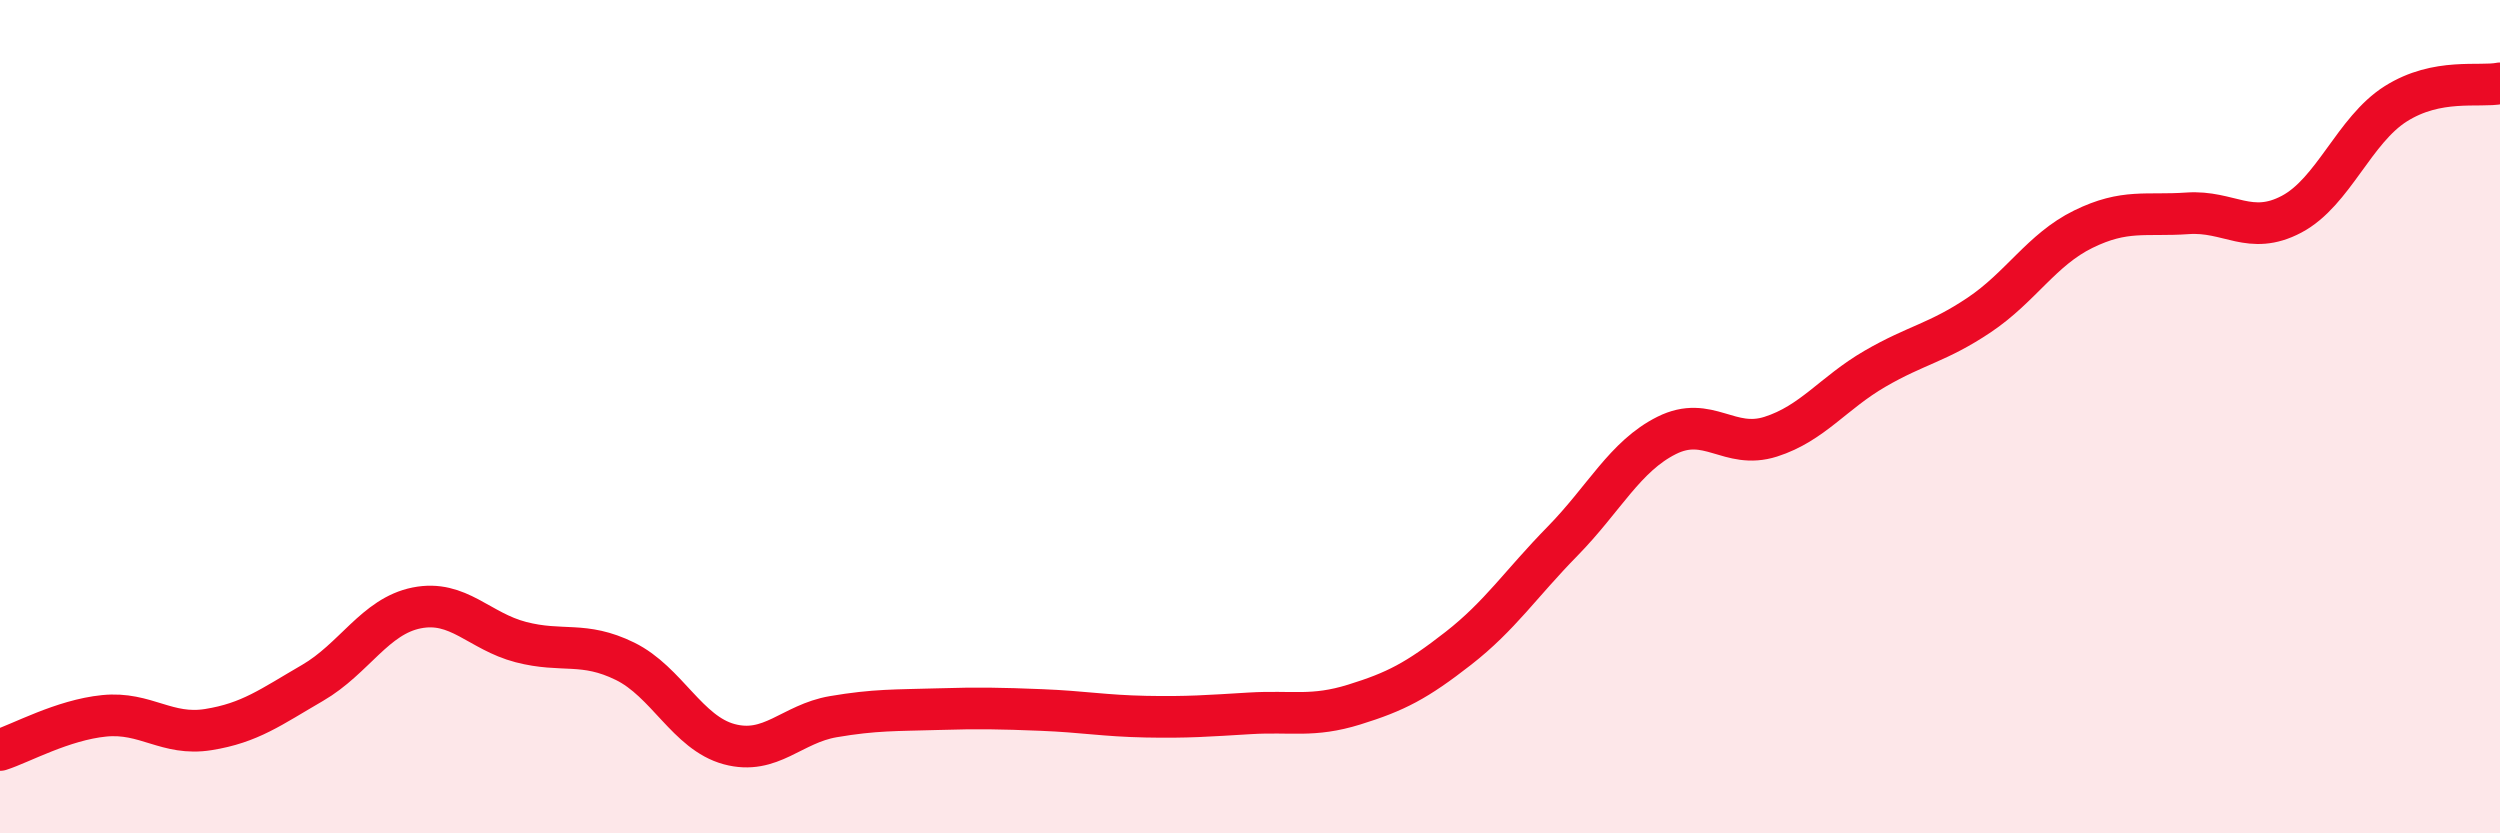
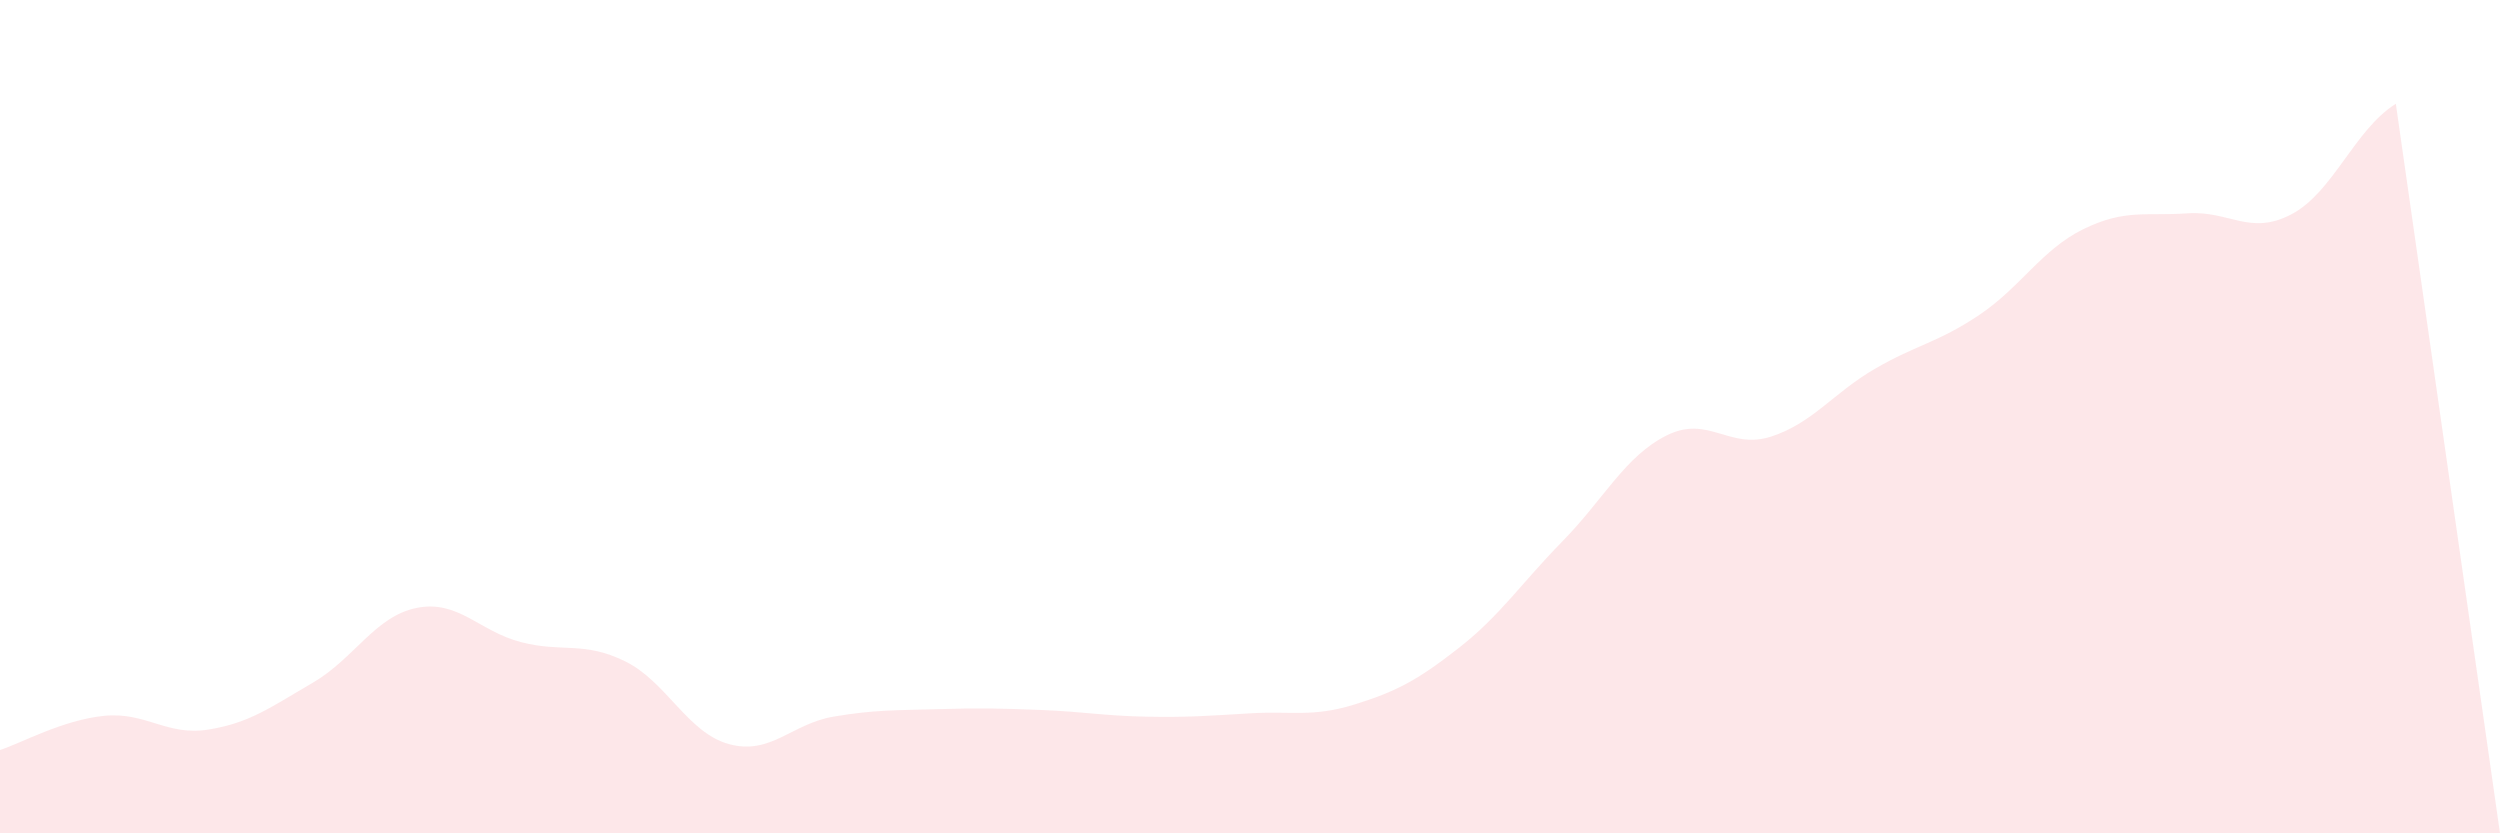
<svg xmlns="http://www.w3.org/2000/svg" width="60" height="20" viewBox="0 0 60 20">
-   <path d="M 0,18 C 0.5,17.84 1.5,17.28 2.5,17.18 C 3.5,17.08 4,17.67 5,17.51 C 6,17.35 6.5,16.97 7.5,16.39 C 8.5,15.81 9,14.79 10,14.59 C 11,14.39 11.5,15.15 12.5,15.41 C 13.5,15.67 14,15.38 15,15.87 C 16,16.36 16.5,17.59 17.5,17.86 C 18.5,18.13 19,17.37 20,17.2 C 21,17.03 21.5,17.05 22.5,17.02 C 23.5,16.99 24,17 25,17.04 C 26,17.08 26.5,17.18 27.5,17.2 C 28.5,17.22 29,17.18 30,17.12 C 31,17.06 31.5,17.22 32.5,16.91 C 33.5,16.6 34,16.34 35,15.56 C 36,14.78 36.5,14.01 37.5,12.99 C 38.5,11.97 39,10.95 40,10.45 C 41,9.95 41.5,10.8 42.5,10.48 C 43.5,10.16 44,9.43 45,8.85 C 46,8.27 46.5,8.23 47.5,7.56 C 48.5,6.89 49,5.99 50,5.5 C 51,5.01 51.5,5.19 52.5,5.12 C 53.5,5.05 54,5.67 55,5.14 C 56,4.61 56.5,3.12 57.5,2.49 C 58.5,1.86 59.5,2.1 60,2L60 20L0 20Z" fill="#EB0A25" opacity="0.1" stroke-linecap="round" stroke-linejoin="round" />
-   <path d="M 0,18 C 0.5,17.84 1.5,17.28 2.5,17.18 C 3.5,17.08 4,17.67 5,17.51 C 6,17.35 6.5,16.97 7.5,16.39 C 8.5,15.81 9,14.79 10,14.59 C 11,14.39 11.5,15.15 12.5,15.41 C 13.5,15.67 14,15.38 15,15.87 C 16,16.36 16.5,17.59 17.5,17.86 C 18.5,18.13 19,17.37 20,17.2 C 21,17.03 21.5,17.05 22.5,17.02 C 23.5,16.99 24,17 25,17.04 C 26,17.08 26.5,17.18 27.5,17.2 C 28.5,17.22 29,17.18 30,17.12 C 31,17.06 31.5,17.22 32.5,16.91 C 33.5,16.6 34,16.34 35,15.56 C 36,14.78 36.5,14.01 37.5,12.99 C 38.5,11.97 39,10.95 40,10.45 C 41,9.95 41.5,10.8 42.5,10.48 C 43.5,10.16 44,9.43 45,8.85 C 46,8.27 46.5,8.23 47.5,7.56 C 48.5,6.89 49,5.99 50,5.5 C 51,5.01 51.5,5.19 52.5,5.12 C 53.5,5.05 54,5.67 55,5.14 C 56,4.61 56.5,3.12 57.5,2.49 C 58.5,1.86 59.5,2.1 60,2" stroke="#EB0A25" stroke-width="1" fill="none" stroke-linecap="round" stroke-linejoin="round" />
+   <path d="M 0,18 C 0.5,17.84 1.5,17.28 2.5,17.18 C 3.5,17.08 4,17.67 5,17.51 C 6,17.35 6.5,16.97 7.5,16.39 C 8.5,15.81 9,14.79 10,14.59 C 11,14.39 11.5,15.15 12.5,15.41 C 13.5,15.67 14,15.38 15,15.87 C 16,16.36 16.5,17.59 17.5,17.86 C 18.5,18.13 19,17.37 20,17.2 C 21,17.03 21.5,17.05 22.5,17.02 C 23.5,16.99 24,17 25,17.04 C 26,17.08 26.5,17.18 27.5,17.2 C 28.5,17.22 29,17.18 30,17.12 C 31,17.06 31.5,17.22 32.5,16.91 C 33.5,16.6 34,16.34 35,15.56 C 36,14.78 36.5,14.01 37.5,12.99 C 38.5,11.97 39,10.95 40,10.45 C 41,9.95 41.5,10.8 42.5,10.48 C 43.5,10.16 44,9.43 45,8.85 C 46,8.27 46.5,8.23 47.5,7.56 C 48.5,6.89 49,5.99 50,5.5 C 51,5.01 51.5,5.19 52.5,5.12 C 53.5,5.05 54,5.67 55,5.14 C 56,4.61 56.5,3.12 57.5,2.49 L60 20L0 20Z" fill="#EB0A25" opacity="0.1" stroke-linecap="round" stroke-linejoin="round" />
</svg>